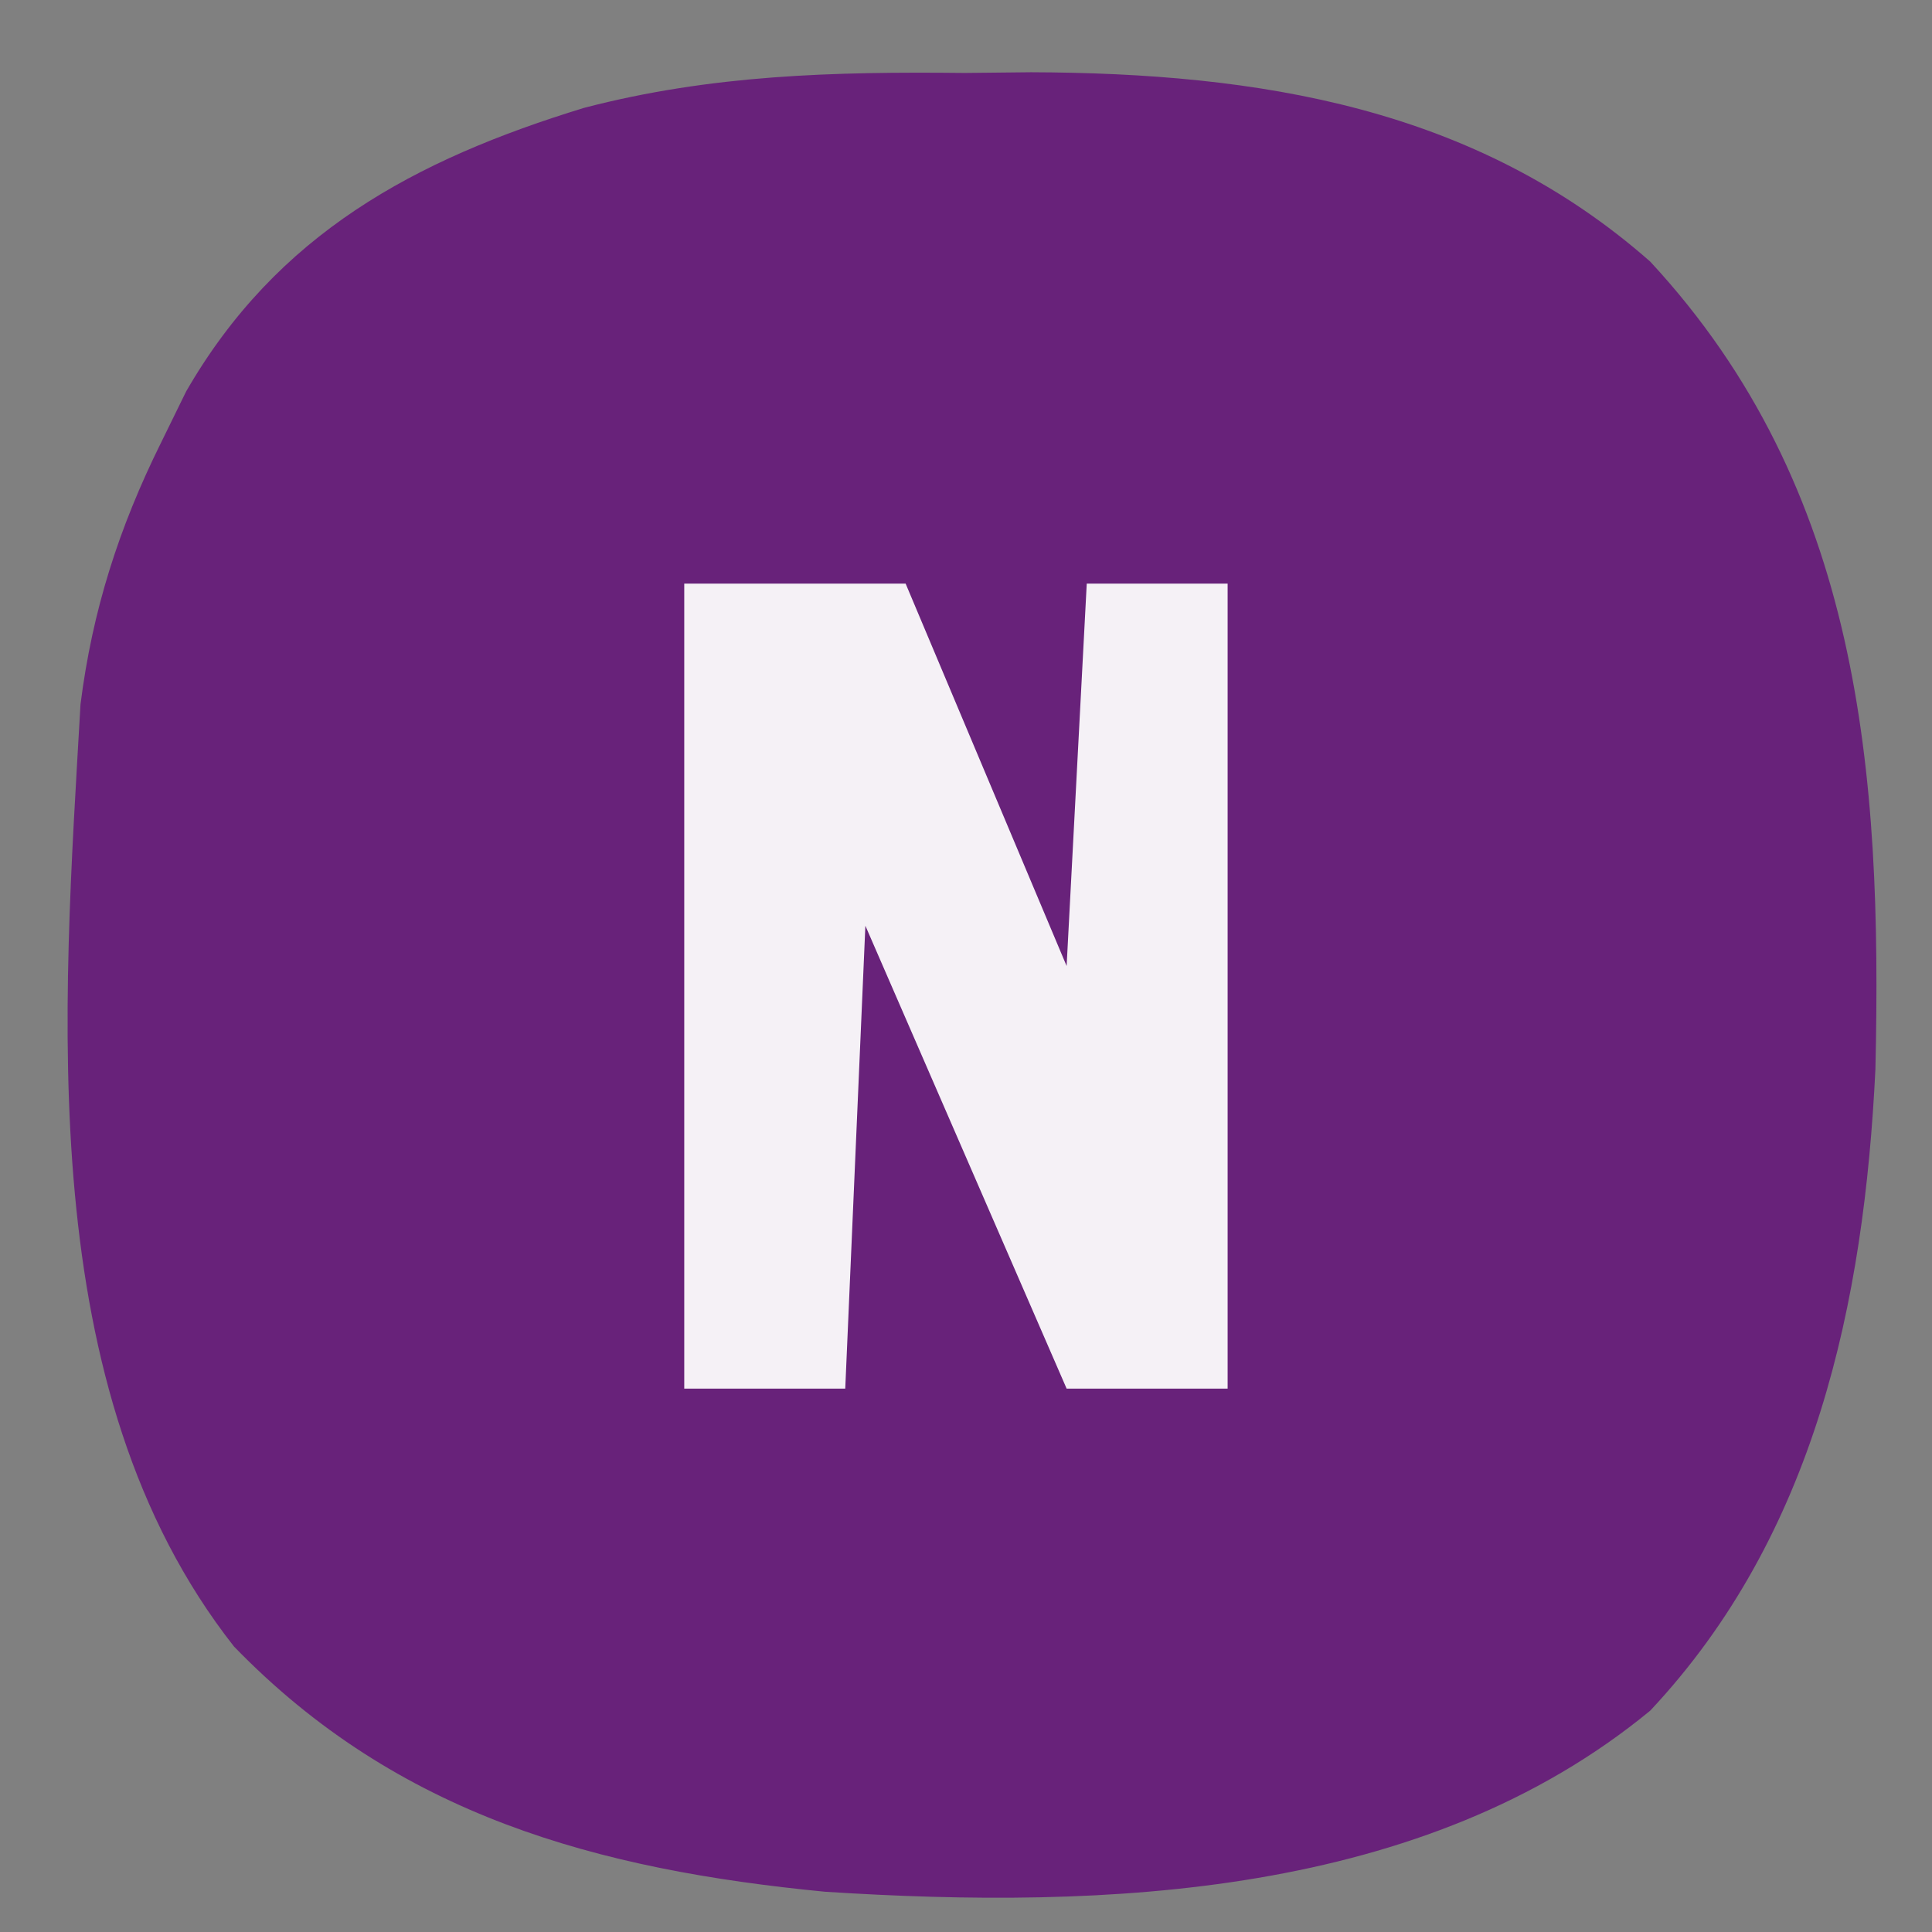
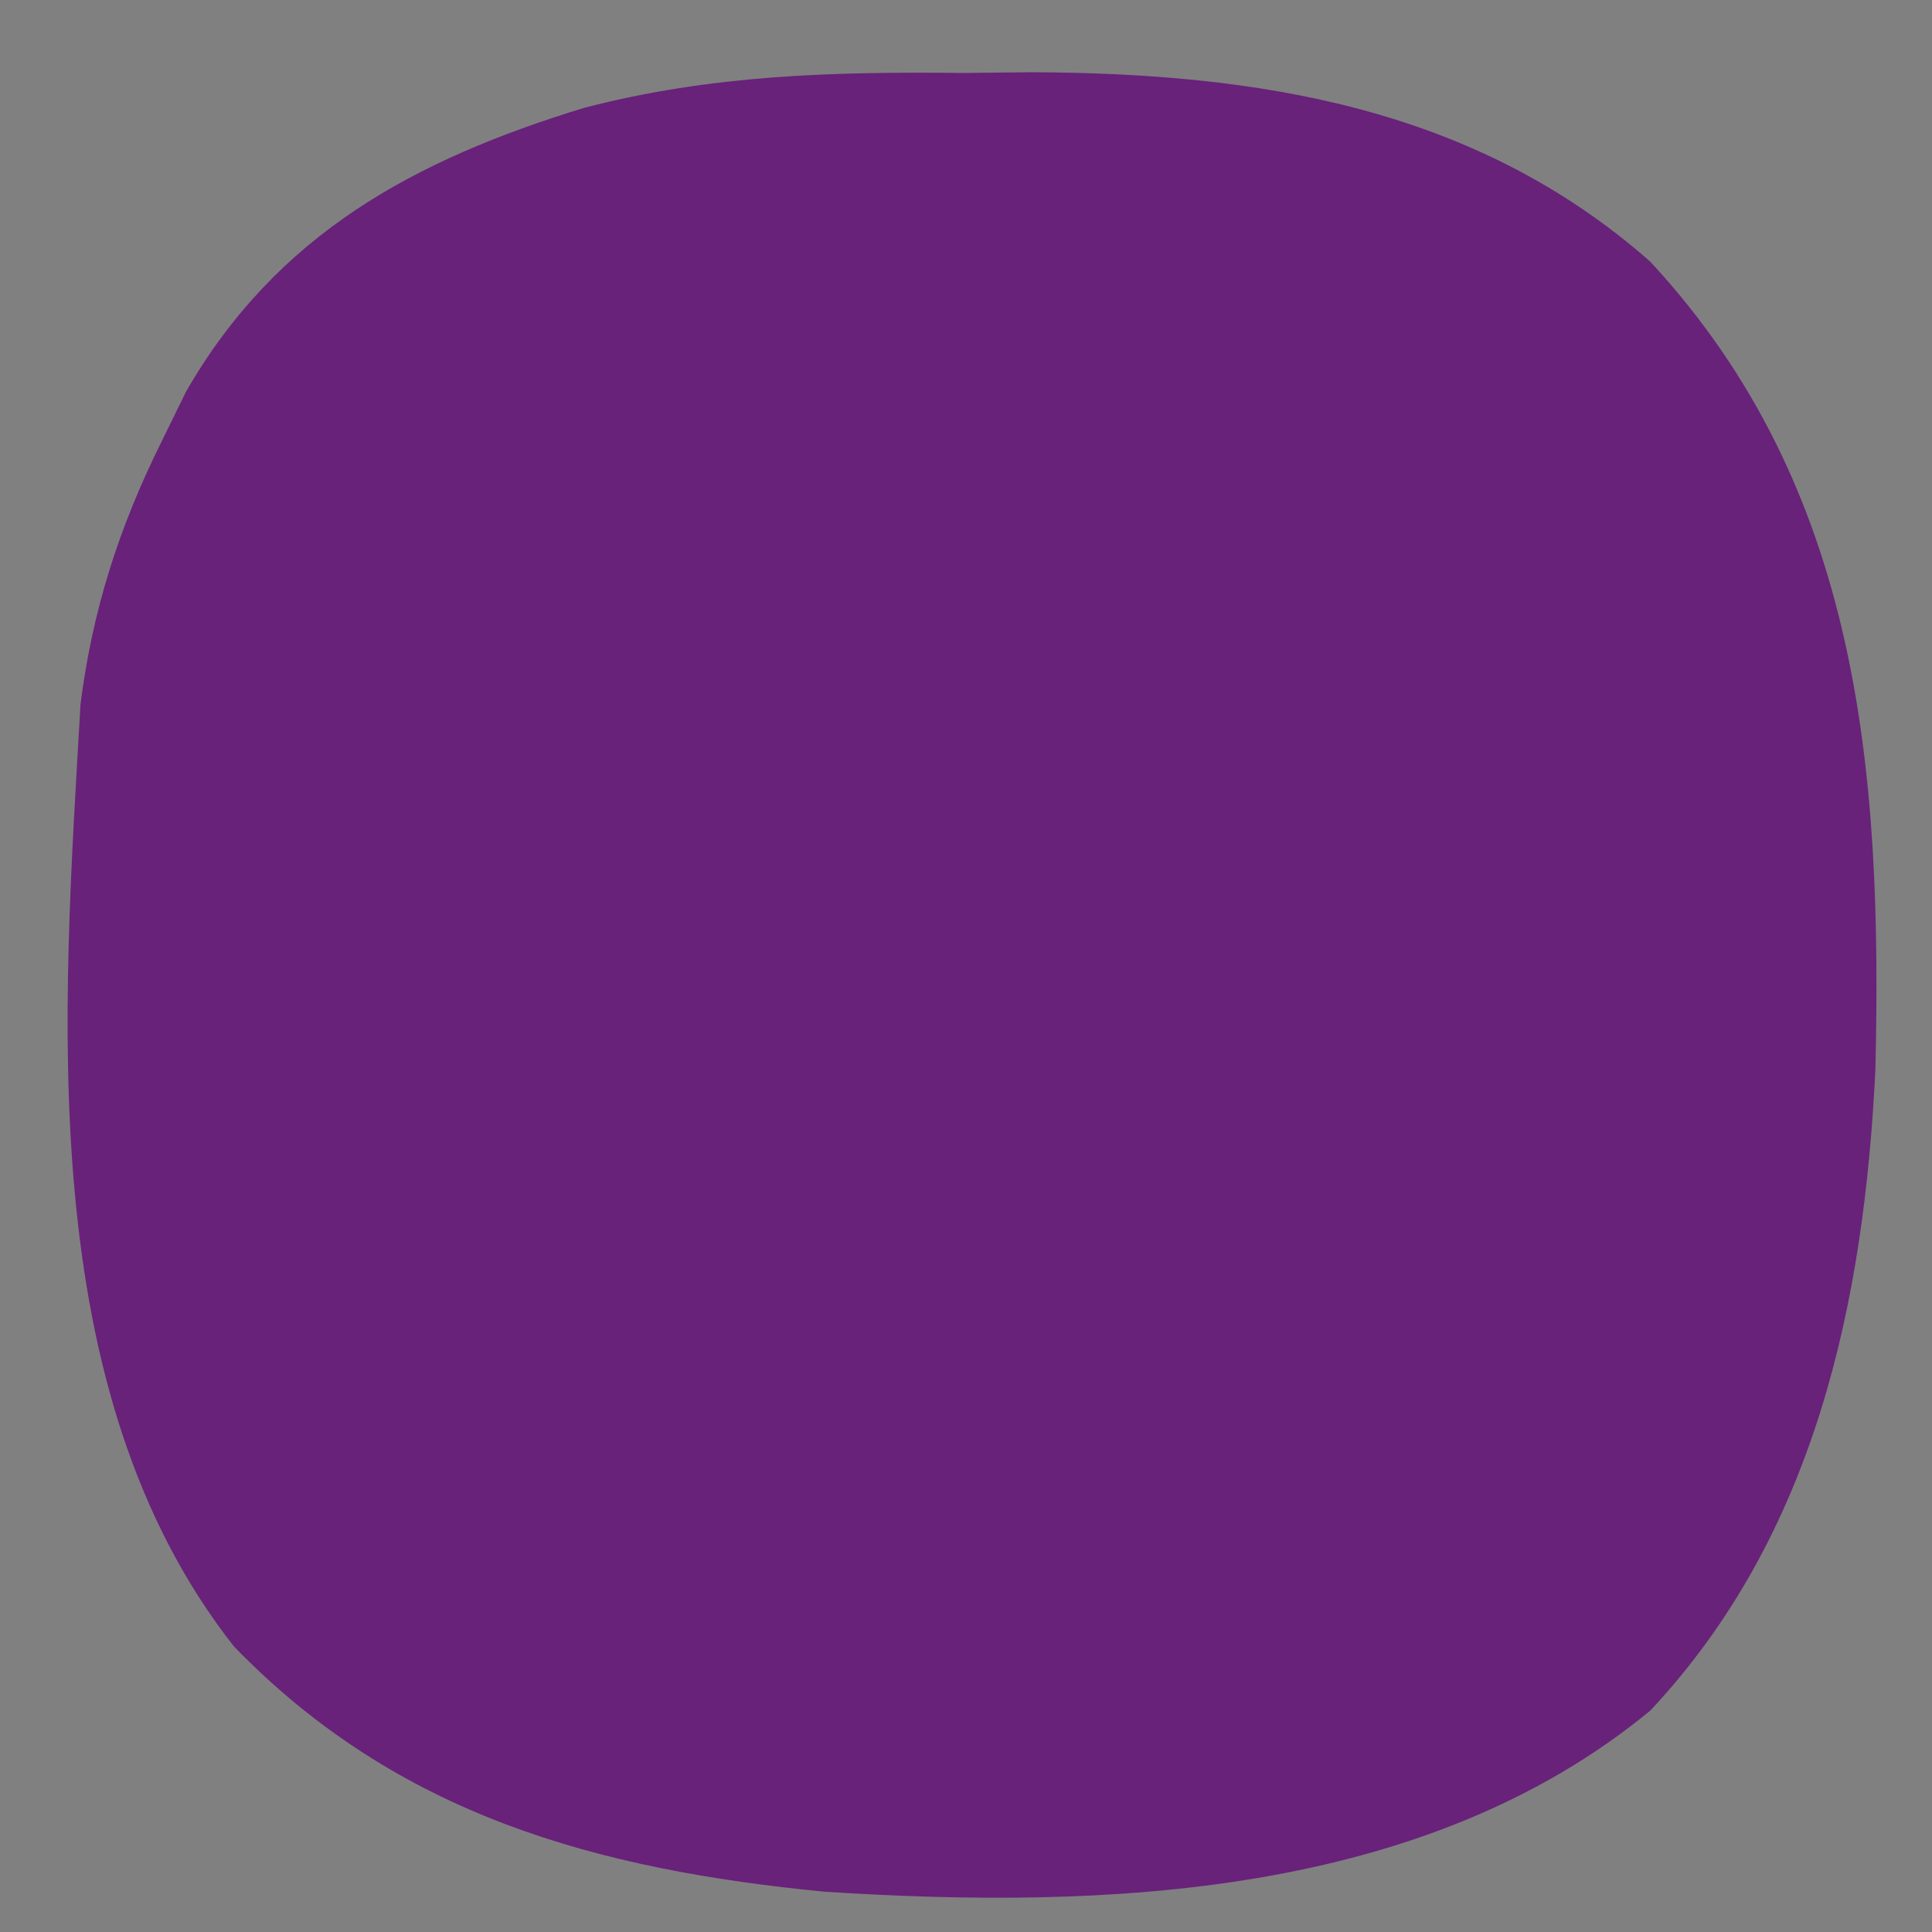
<svg xmlns="http://www.w3.org/2000/svg" version="1.1" width="96" height="96">
  <rect width="100%" height="100%" fill="#808080" stroke="none" />
  <path d="M0 0 C1.09 -0.012 2.18 -0.023 3.303 -0.035 C14.605 0.005 25.353 1.702 34.062 9.375 C44.508 20.645 45.591 34.718 45.25 49.508 C44.687 61.11 42.255 72.637 34.062 81.375 C22.789 90.656 6.999 91.268 -6.938 90.375 C-18.244 89.279 -28.175 86.587 -36.312 78.188 C-46.361 65.407 -44.804 46.579 -43.938 31.375 C-43.351 26.715 -42.027 22.587 -39.938 18.375 C-39.525 17.533 -39.112 16.691 -38.688 15.824 C-34.18 8.001 -27.349 4.316 -18.914 1.734 C-12.584 0.085 -6.512 -0.069 0 0 Z " fill="#68227A" transform="translate(47.938,3.625)" />
-   <path d="M0 0 C3.63 0 7.26 0 11 0 C13.64 6.27 16.28 12.54 19 19 C19.33 12.73 19.66 6.46 20 0 C22.31 0 24.62 0 27 0 C27 13.2 27 26.4 27 40 C24.36 40 21.72 40 19 40 C15.7 32.41 12.4 24.82 9 17 C8.67 24.59 8.34 32.18 8 40 C5.36 40 2.72 40 0 40 C0 26.8 0 13.6 0 0 Z " fill="#F5F1F6" transform="translate(34,29)" />
</svg>